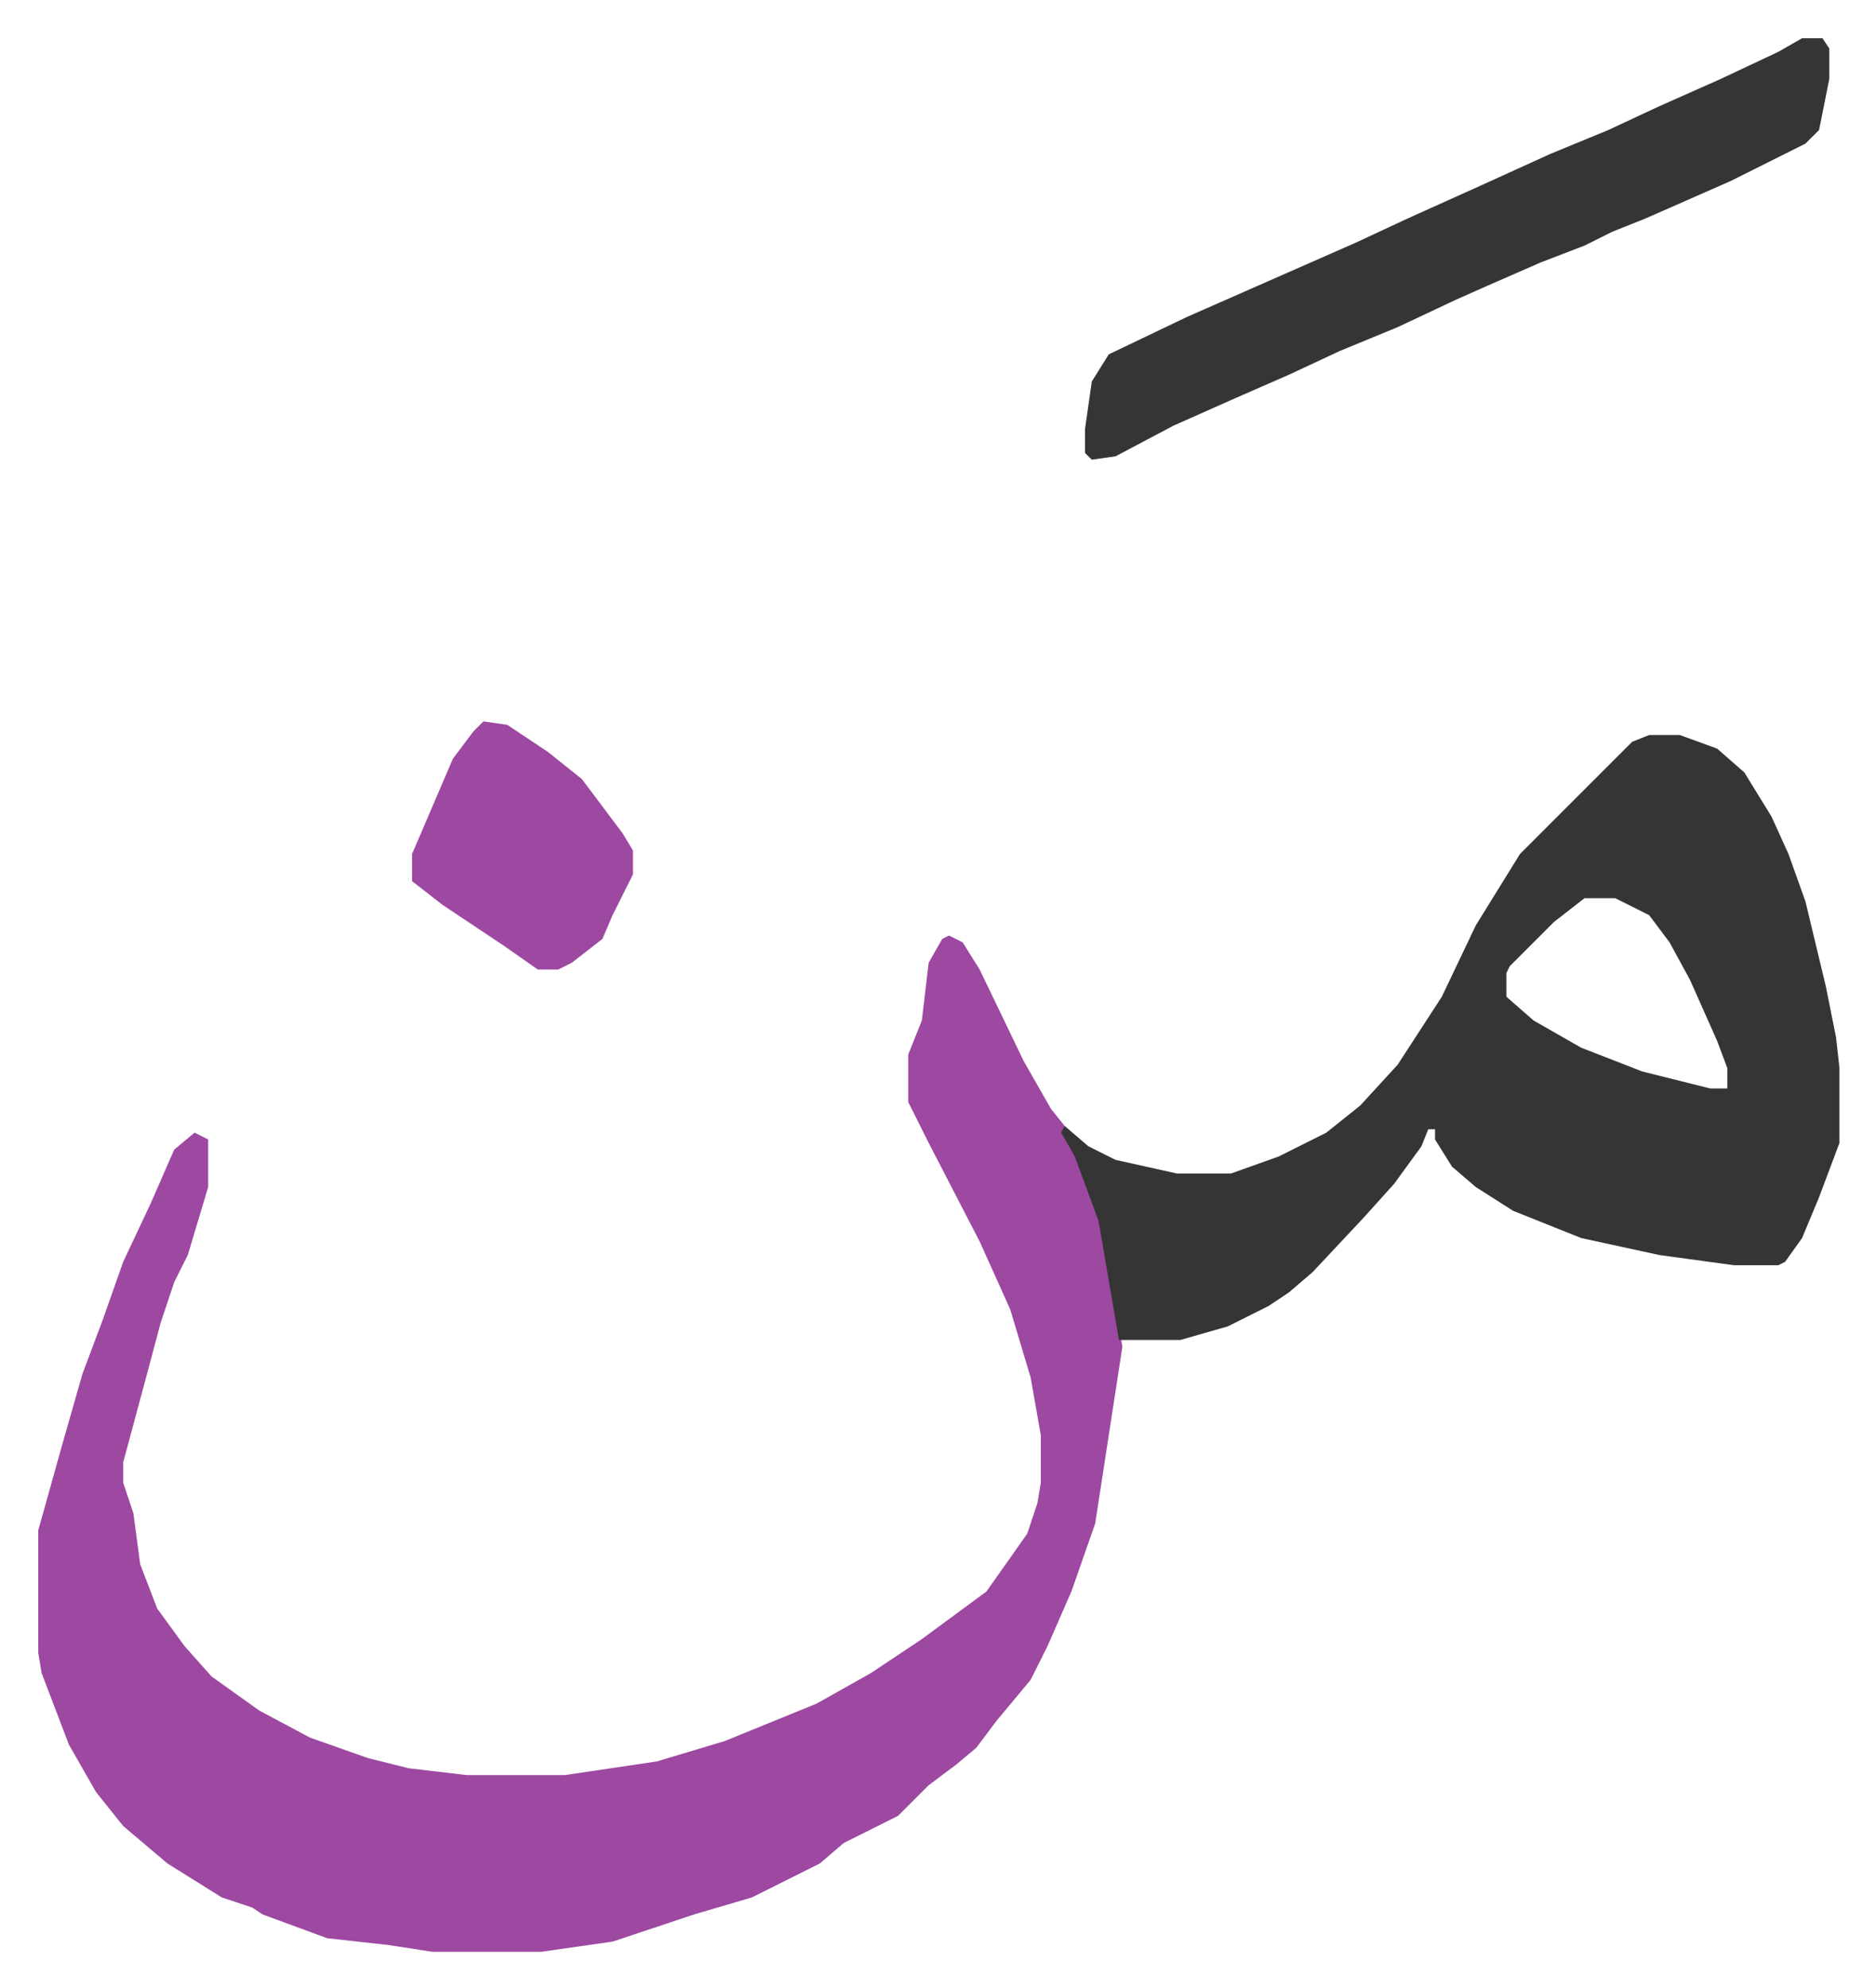
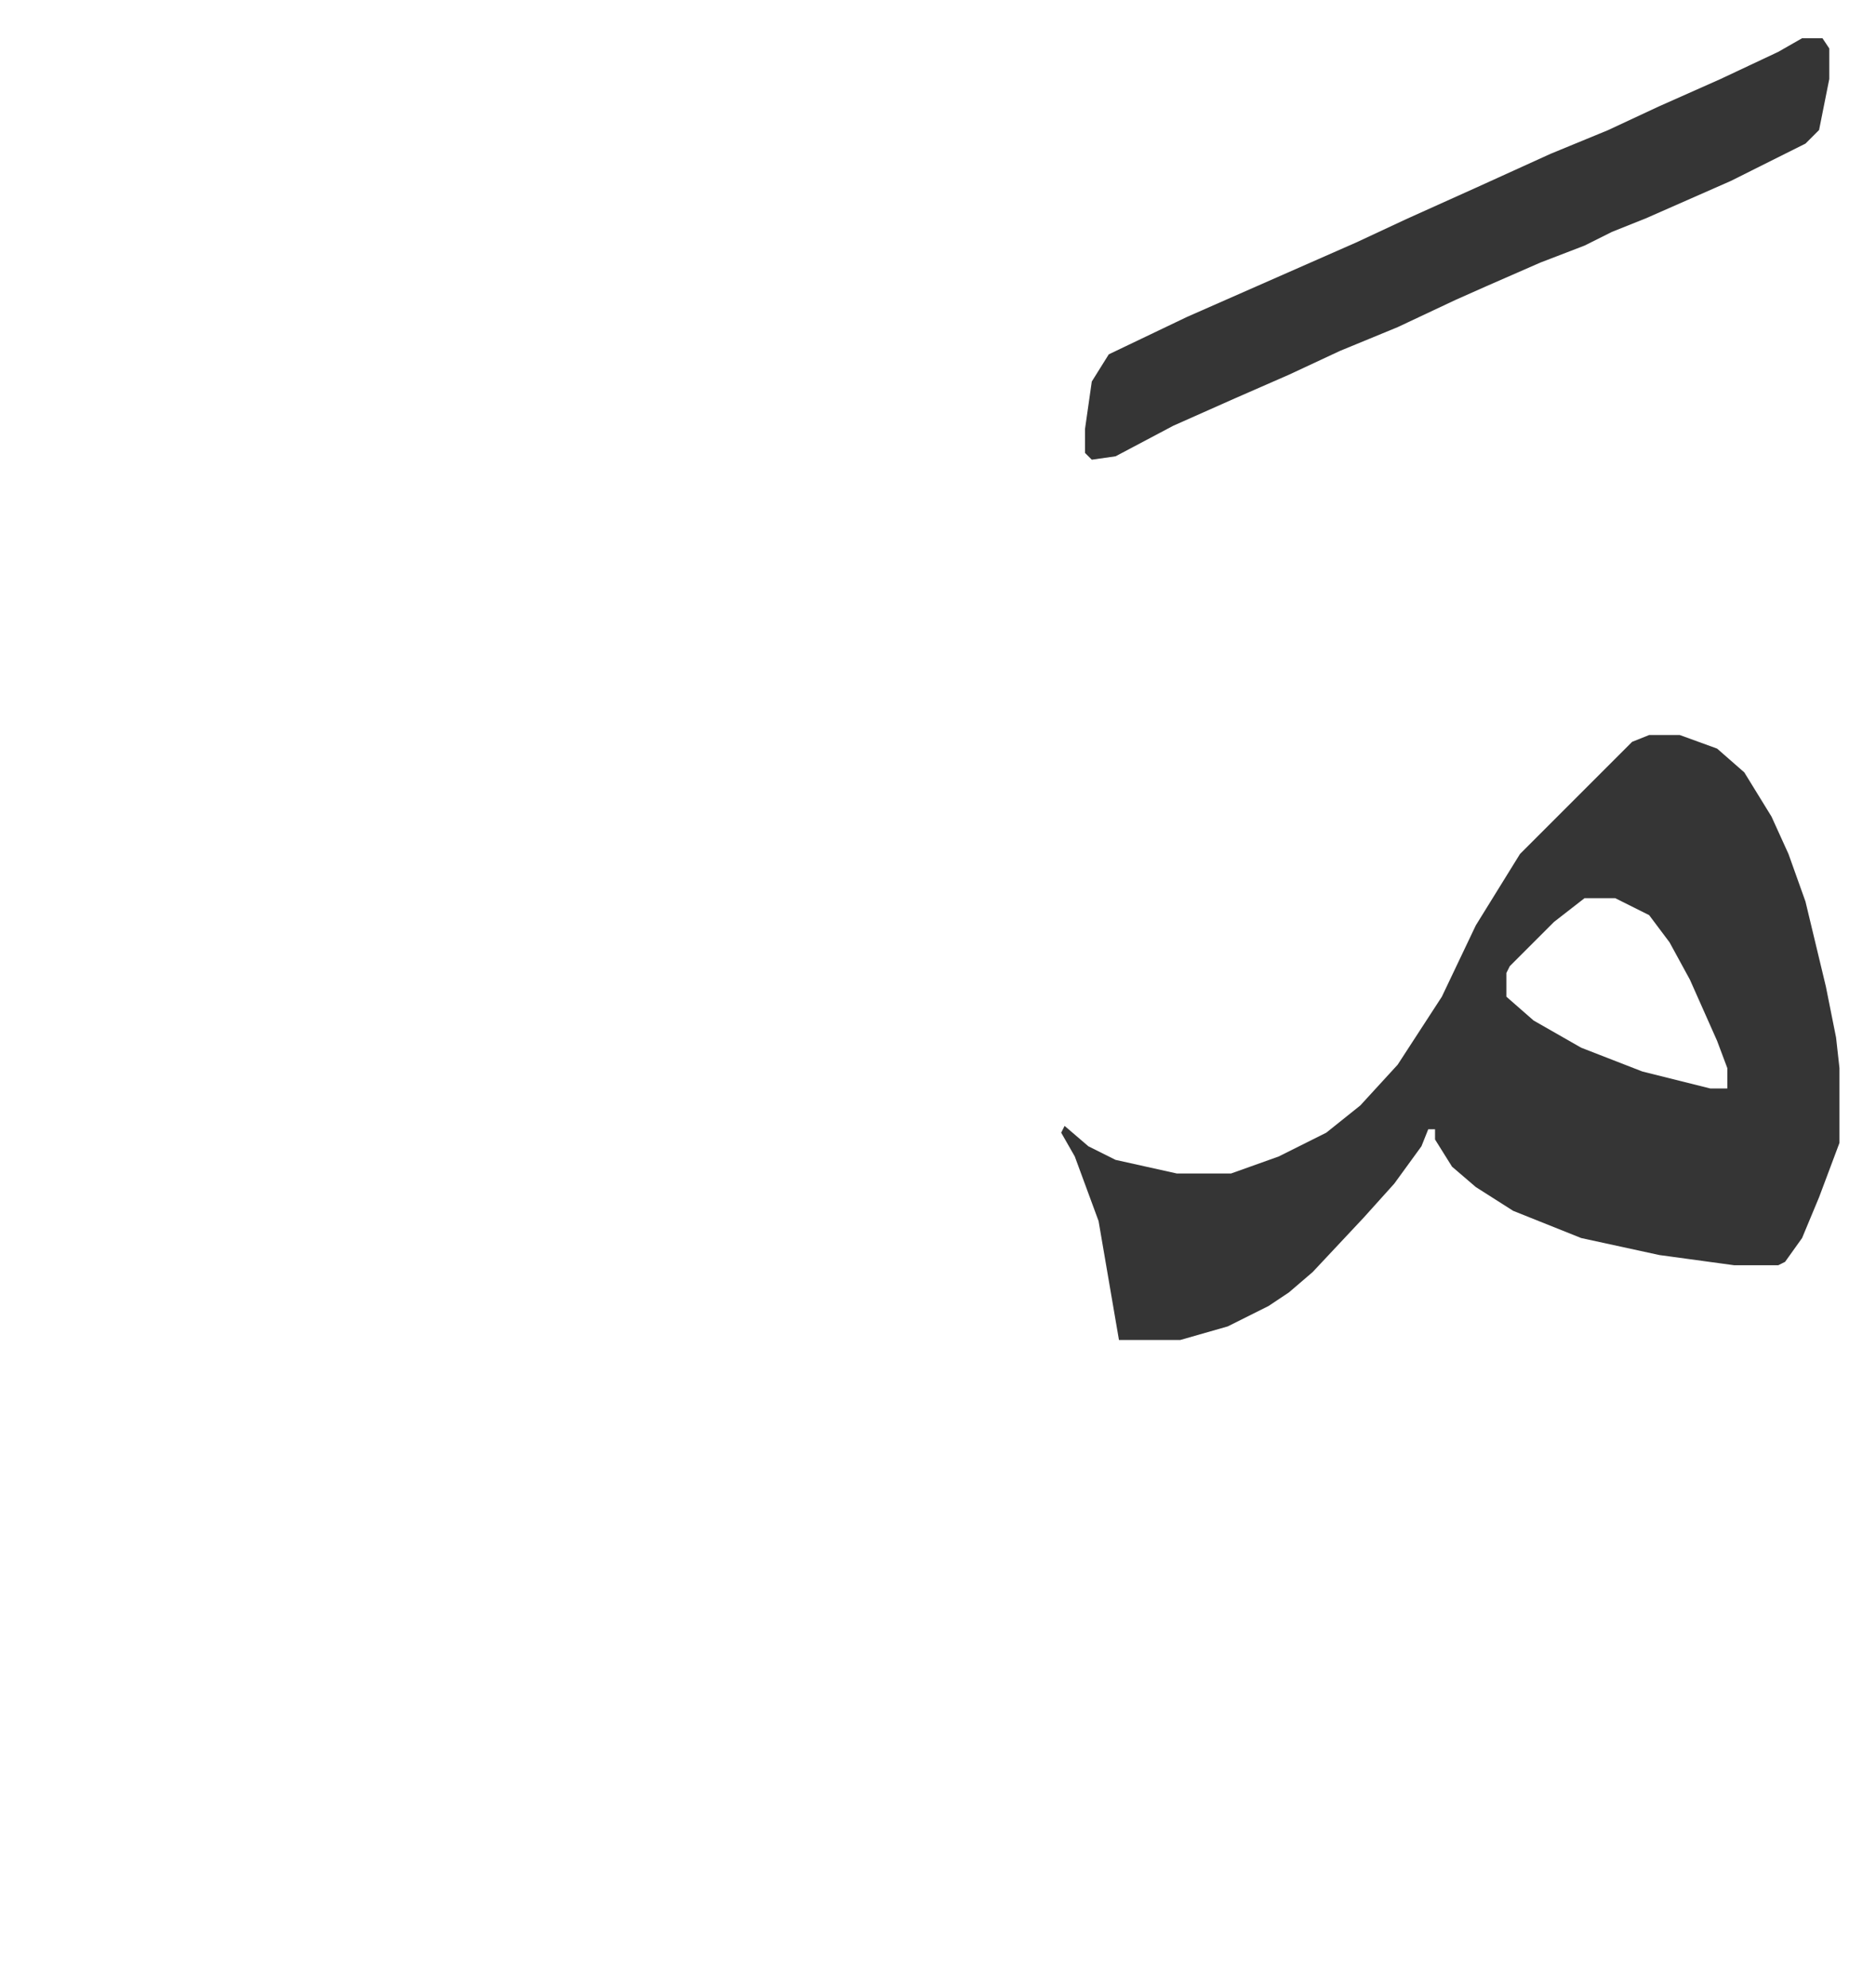
<svg xmlns="http://www.w3.org/2000/svg" role="img" viewBox="-11.25 514.75 552.00 585.00">
-   <path fill="#9d48a1" id="rule_ikhfa" d="M268 790l4 2 5 8 13 27 8 14 4 5 2 5 7 17 2 6 6 37-6 39-2 13-7 20-7 16-5 10-10 12-6 8-6 5-8 6-9 9-16 8-7 6-20 10-17 5-24 8-21 3h-32l-13-2-18-2-19-7-3-2-9-3-16-10-13-11-8-10-8-14-8-21-1-6v-36l7-25 6-21 6-16 6-17 8-17 7-16 6-5 4 2v14l-3 10-3 10-4 8-4 12-4 15-7 26v6l3 9 2 15 5 13 8 11 8 9 14 10 15 8 17 6 12 3 17 2h29l27-4 20-6 27-11 16-9 15-10 19-14 12-17 3-9 1-6v-14l-3-17-6-20-9-20-15-29-6-12v-14l4-10 2-17 4-7z" />
  <path fill="#353535" id="rule_normal" d="M474 731h9l11 4 8 7 8 13 5 11 5 14 6 25 3 15 1 9v22l-6 16-5 12-5 7-2 1h-13l-22-3-23-5-20-8-11-7-7-6-5-8v-3h-2l-2 5-8 11-9 10-15 16-7 6-6 4-12 6-14 4h-18l-6-35-7-19-4-7 1-2 7 6 8 4 18 4h16l14-5 14-7 10-8 11-12 13-20 10-21 13-21 33-33zm-19 48l-9 7-13 13-1 2v7l8 7 14 8 18 7 20 5h5v-6l-3-8-8-18-6-11-6-8-10-5zm64-253h6l2 3v9l-3 15-4 4-22 11-25 11-10 4-8 4-13 5-16 7-9 4-17 8-17 7-15 7-16 7-18 8-17 9-7 1-2-2v-7l2-14 5-8 23-11 25-11 25-11 15-7 20-9 22-10 17-7 15-7 18-8 17-8z" />
-   <path fill="#9d48a1" id="rule_ikhfa" d="M131 727l7 1 12 8 10 8 12 16 3 5v7l-6 12-3 7-9 7-4 2h-6l-10-7-18-12-9-7v-8l12-28 6-8z" />
</svg>